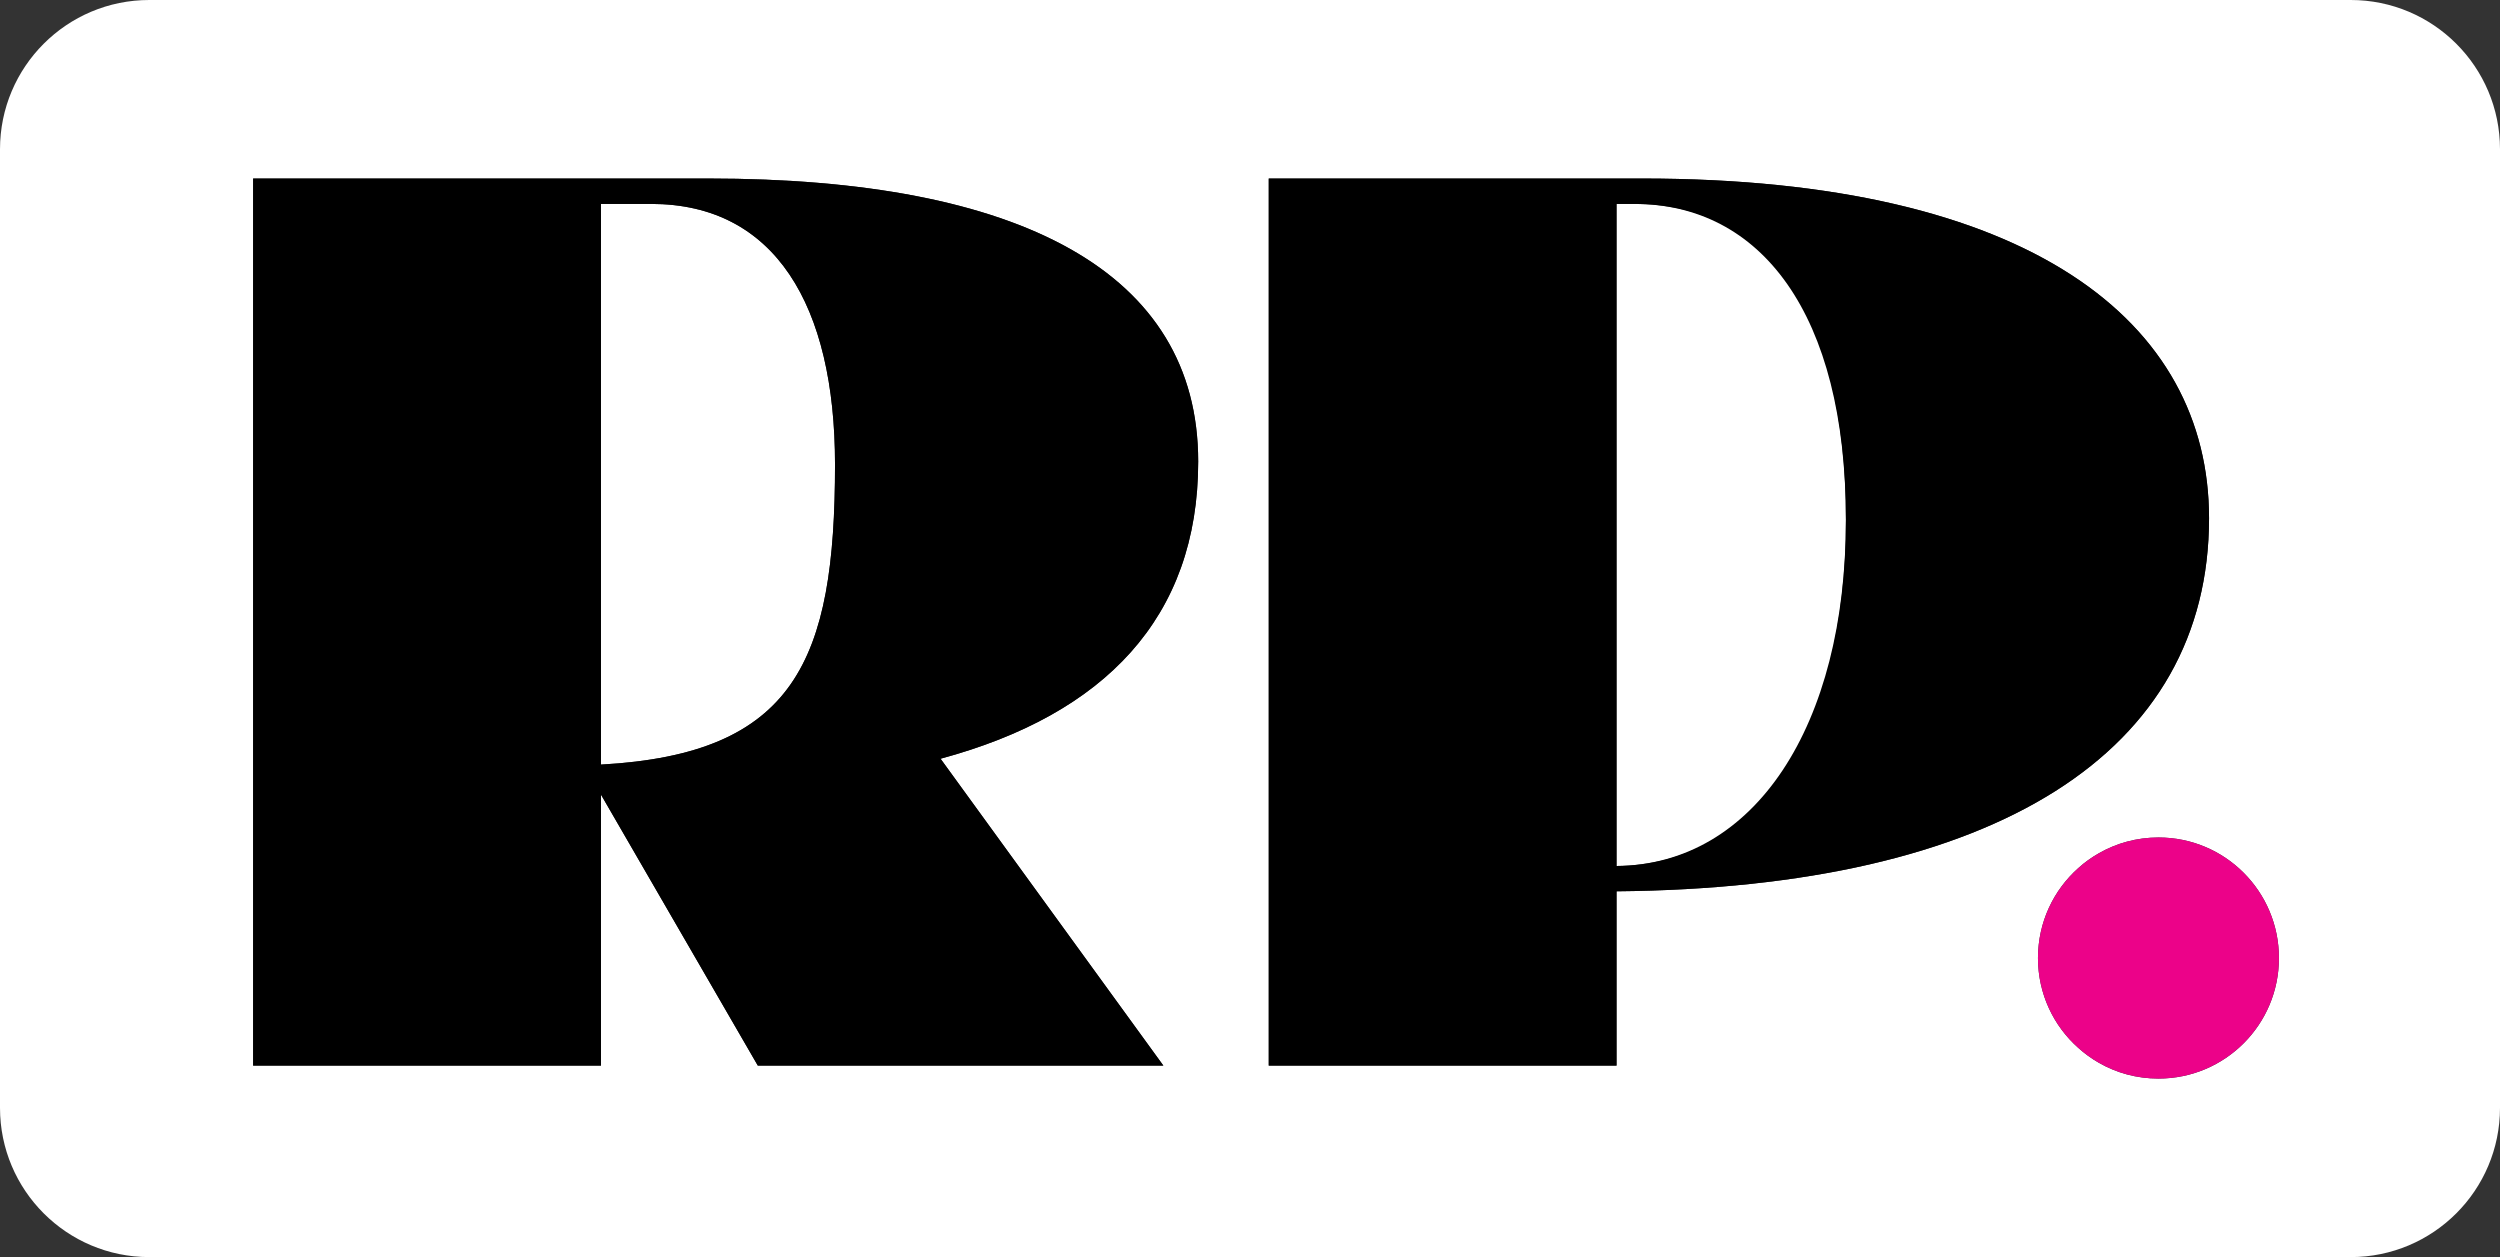
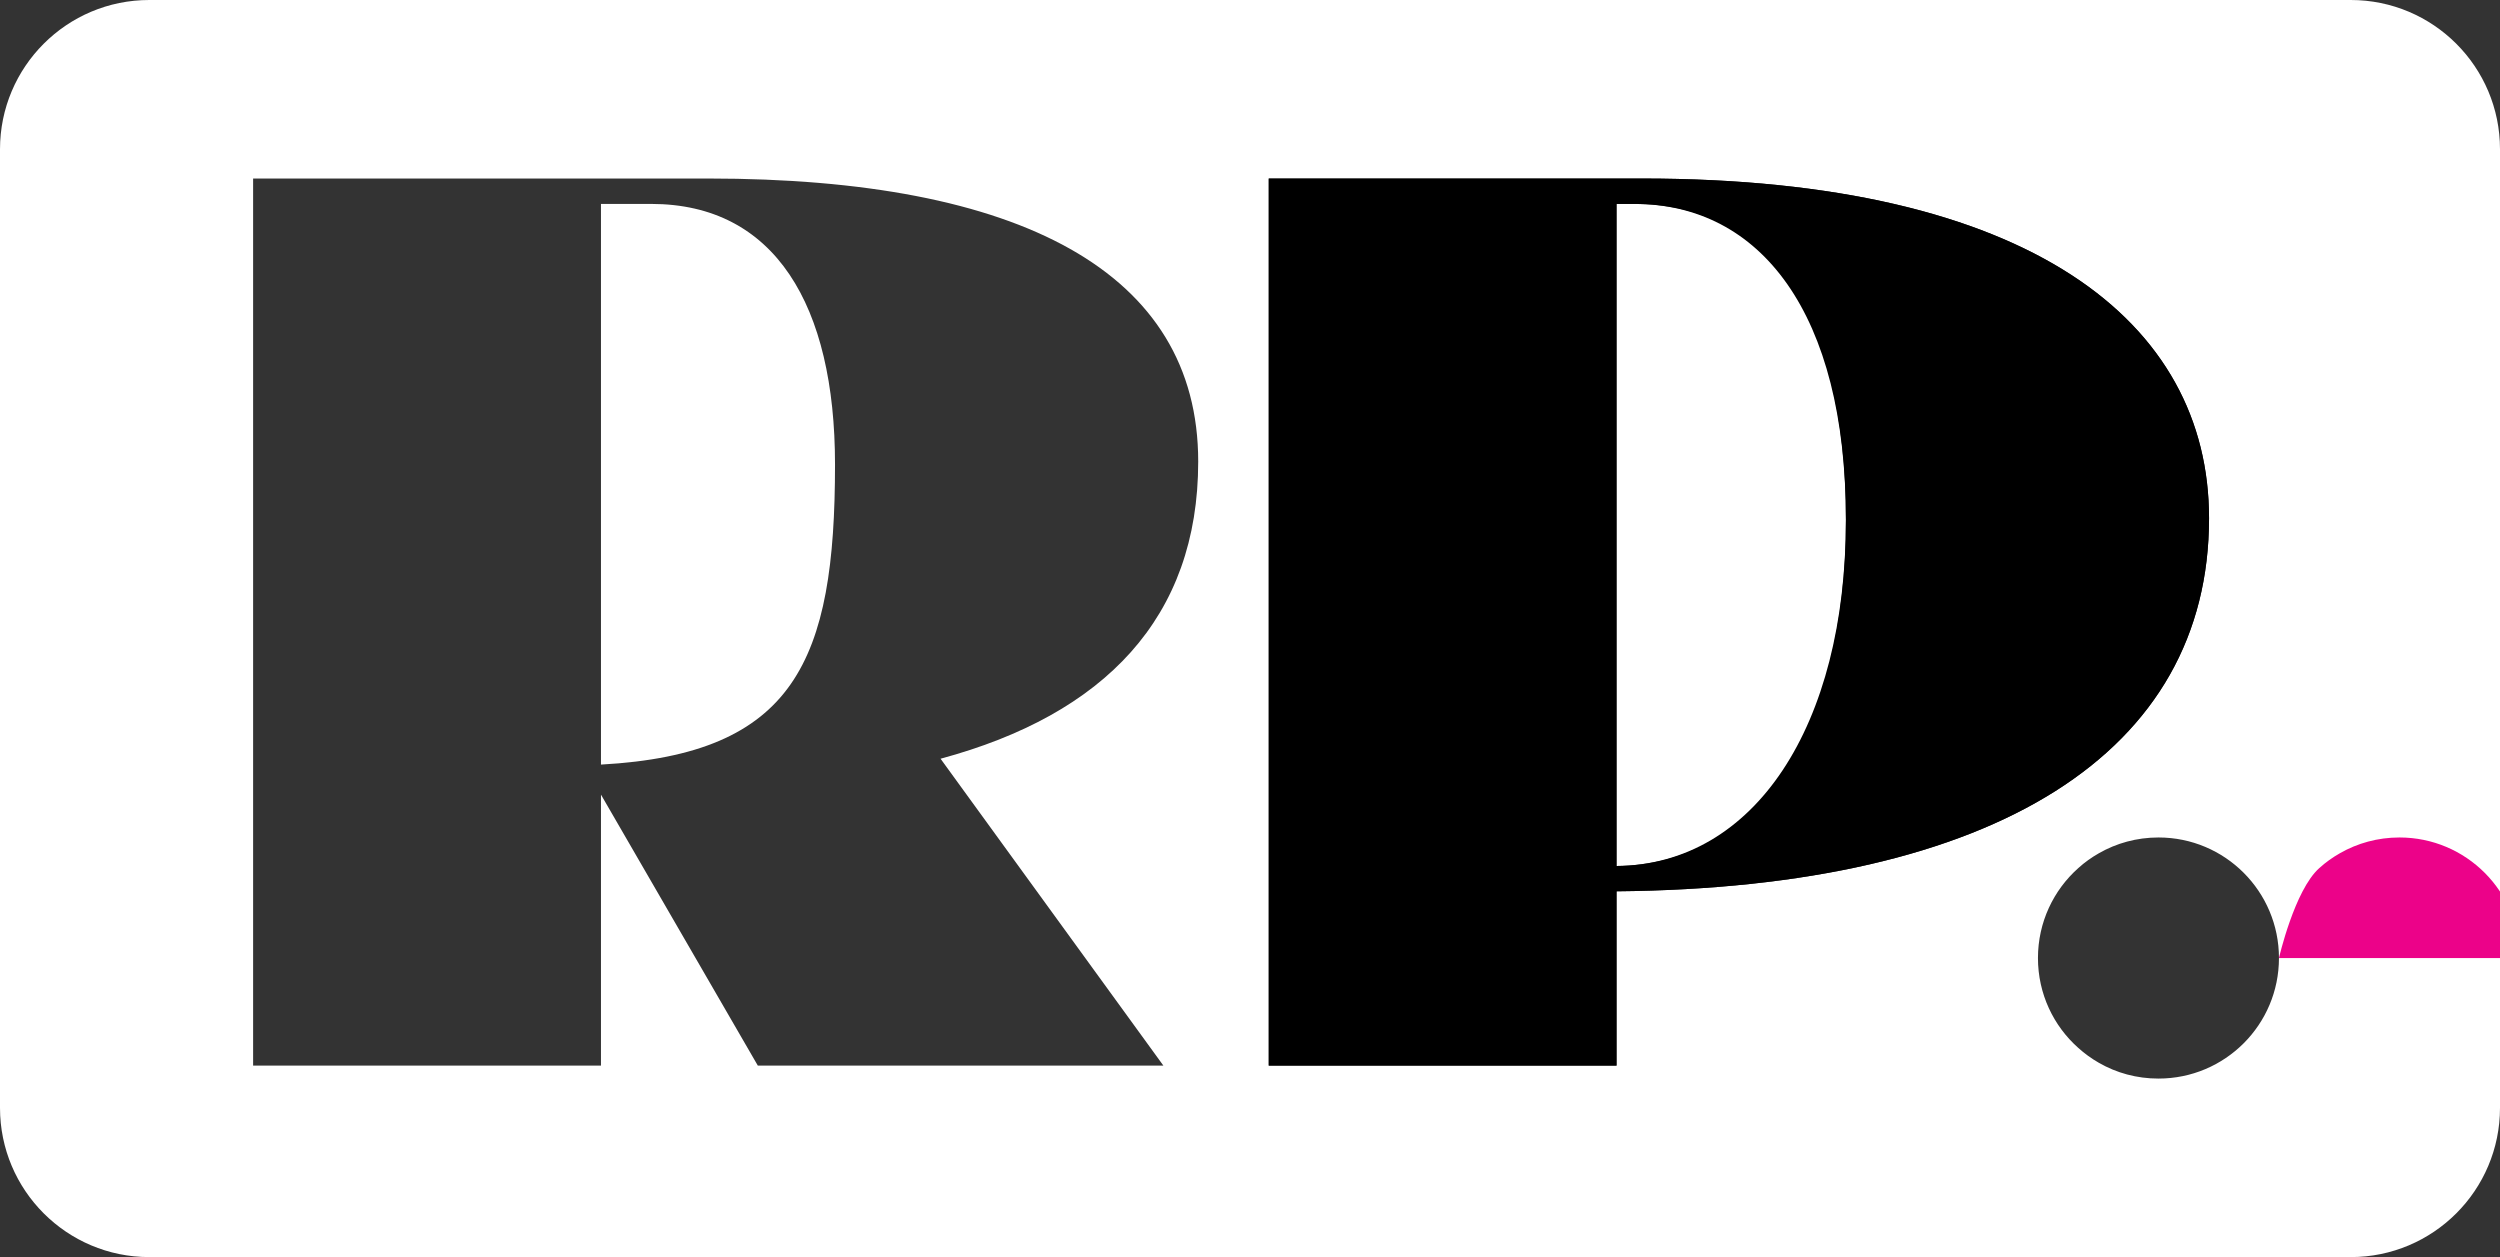
<svg xmlns="http://www.w3.org/2000/svg" viewBox="0 0 528.52 265.76">
  <rect x="0" y="0" width="528.52" height="265.76" fill="#333333" stroke="none" />
  <defs>
    <style>.d{fill:#ec0289;}.e{fill:#fff;}</style>
  </defs>
  <g id="a" />
  <g id="b" />
  <g id="c">
    <g>
      <path class="e" d="M176.53,98.2c0,41.49-8.48,61.19-49.48,63.44V43.11h10.6c26.17,0,38.88,21.43,38.88,55.09Z" />
      <path class="e" d="M345.5,43.11h-3.75V183.08c29.04-.26,48.49-27.8,48.49-73.17s-18.08-66.8-44.74-66.8Zm0,0h-3.75V183.08c29.04-.26,48.49-27.8,48.49-73.17s-18.08-66.8-44.74-66.8Zm0,0h-3.75V183.08c29.04-.26,48.49-27.8,48.49-73.17s-18.08-66.8-44.74-66.8Zm0,0h-3.75V183.08c29.04-.26,48.49-27.8,48.49-73.17s-18.08-66.8-44.74-66.8ZM496.96,0H31.56C14.13,0,0,14.13,0,31.56V234.2c0,17.43,14.13,31.56,31.56,31.56H496.96c17.43,0,31.56-14.13,31.56-31.56V31.56c0-17.43-14.13-31.56-31.56-31.56ZM245.95,225.28h-85.74l-33.16-57.29v57.29H53.51V37.74h96.23c65.81,0,103.57,19.7,103.57,59.83,0,33.03-19.82,53.48-54.47,62.83l47.11,64.88Zm95.8,0h-73.53V37.74h78.88c82.27,0,119.91,30.42,119.91,71.8,0,49.49-44.98,78.15-125.26,78.89v36.85Zm114.57,2.74c-4.6,0-8.9-1.2-12.61-3.34-1.56-.89-3.02-1.95-4.34-3.14-5.24-4.65-8.53-11.44-8.53-19s3.29-14.36,8.53-19.02c1.32-1.2,2.78-2.24,4.34-3.13,3.71-2.13,8.01-3.34,12.61-3.34,14.07,0,25.47,11.41,25.47,25.49s-11.4,25.48-25.47,25.48ZM345.5,43.11h-3.75V183.08c29.04-.26,48.49-27.8,48.49-73.17s-18.08-66.8-44.74-66.8Zm0,0h-3.75V183.08c29.04-.26,48.49-27.8,48.49-73.17s-18.08-66.8-44.74-66.8Zm0,0h-3.75V183.08c29.04-.26,48.49-27.8,48.49-73.17s-18.08-66.8-44.74-66.8Z" />
-       <path d="M253.31,97.57c0-40.13-37.76-59.83-103.57-59.83H53.51V225.28H127.05v-57.29l33.16,57.29h85.74l-47.11-64.88c34.65-9.35,54.47-29.8,54.47-62.83Zm-126.26,64.07V43.11h10.6c26.17,0,38.88,21.43,38.88,55.09,0,41.49-8.48,61.19-49.48,63.44Z" />
      <path d="M347.1,37.74h-78.88V225.28h73.53v-36.85c80.28-.74,125.26-29.4,125.26-78.89,0-41.38-37.64-71.8-119.91-71.8Zm-5.35,145.34V43.11h3.75c26.66,0,44.74,23.05,44.74,66.8s-19.45,72.91-48.49,73.17Z" />
-       <path class="d" d="M481.79,202.54c0,14.07-11.4,25.48-25.47,25.48-4.6,0-8.9-1.2-12.61-3.34-1.56-.89-3.02-1.95-4.34-3.14-5.24-4.65-8.53-11.44-8.53-19s3.29-14.36,8.53-19.02c1.32-1.2,2.78-2.24,4.34-3.13,3.71-2.13,8.01-3.34,12.61-3.34,14.07,0,25.47,11.41,25.47,25.49Z" />
+       <path class="d" d="M481.79,202.54s3.29-14.36,8.53-19.02c1.32-1.2,2.78-2.24,4.34-3.13,3.71-2.13,8.01-3.34,12.61-3.34,14.07,0,25.47,11.41,25.47,25.49Z" />
    </g>
  </g>
</svg>